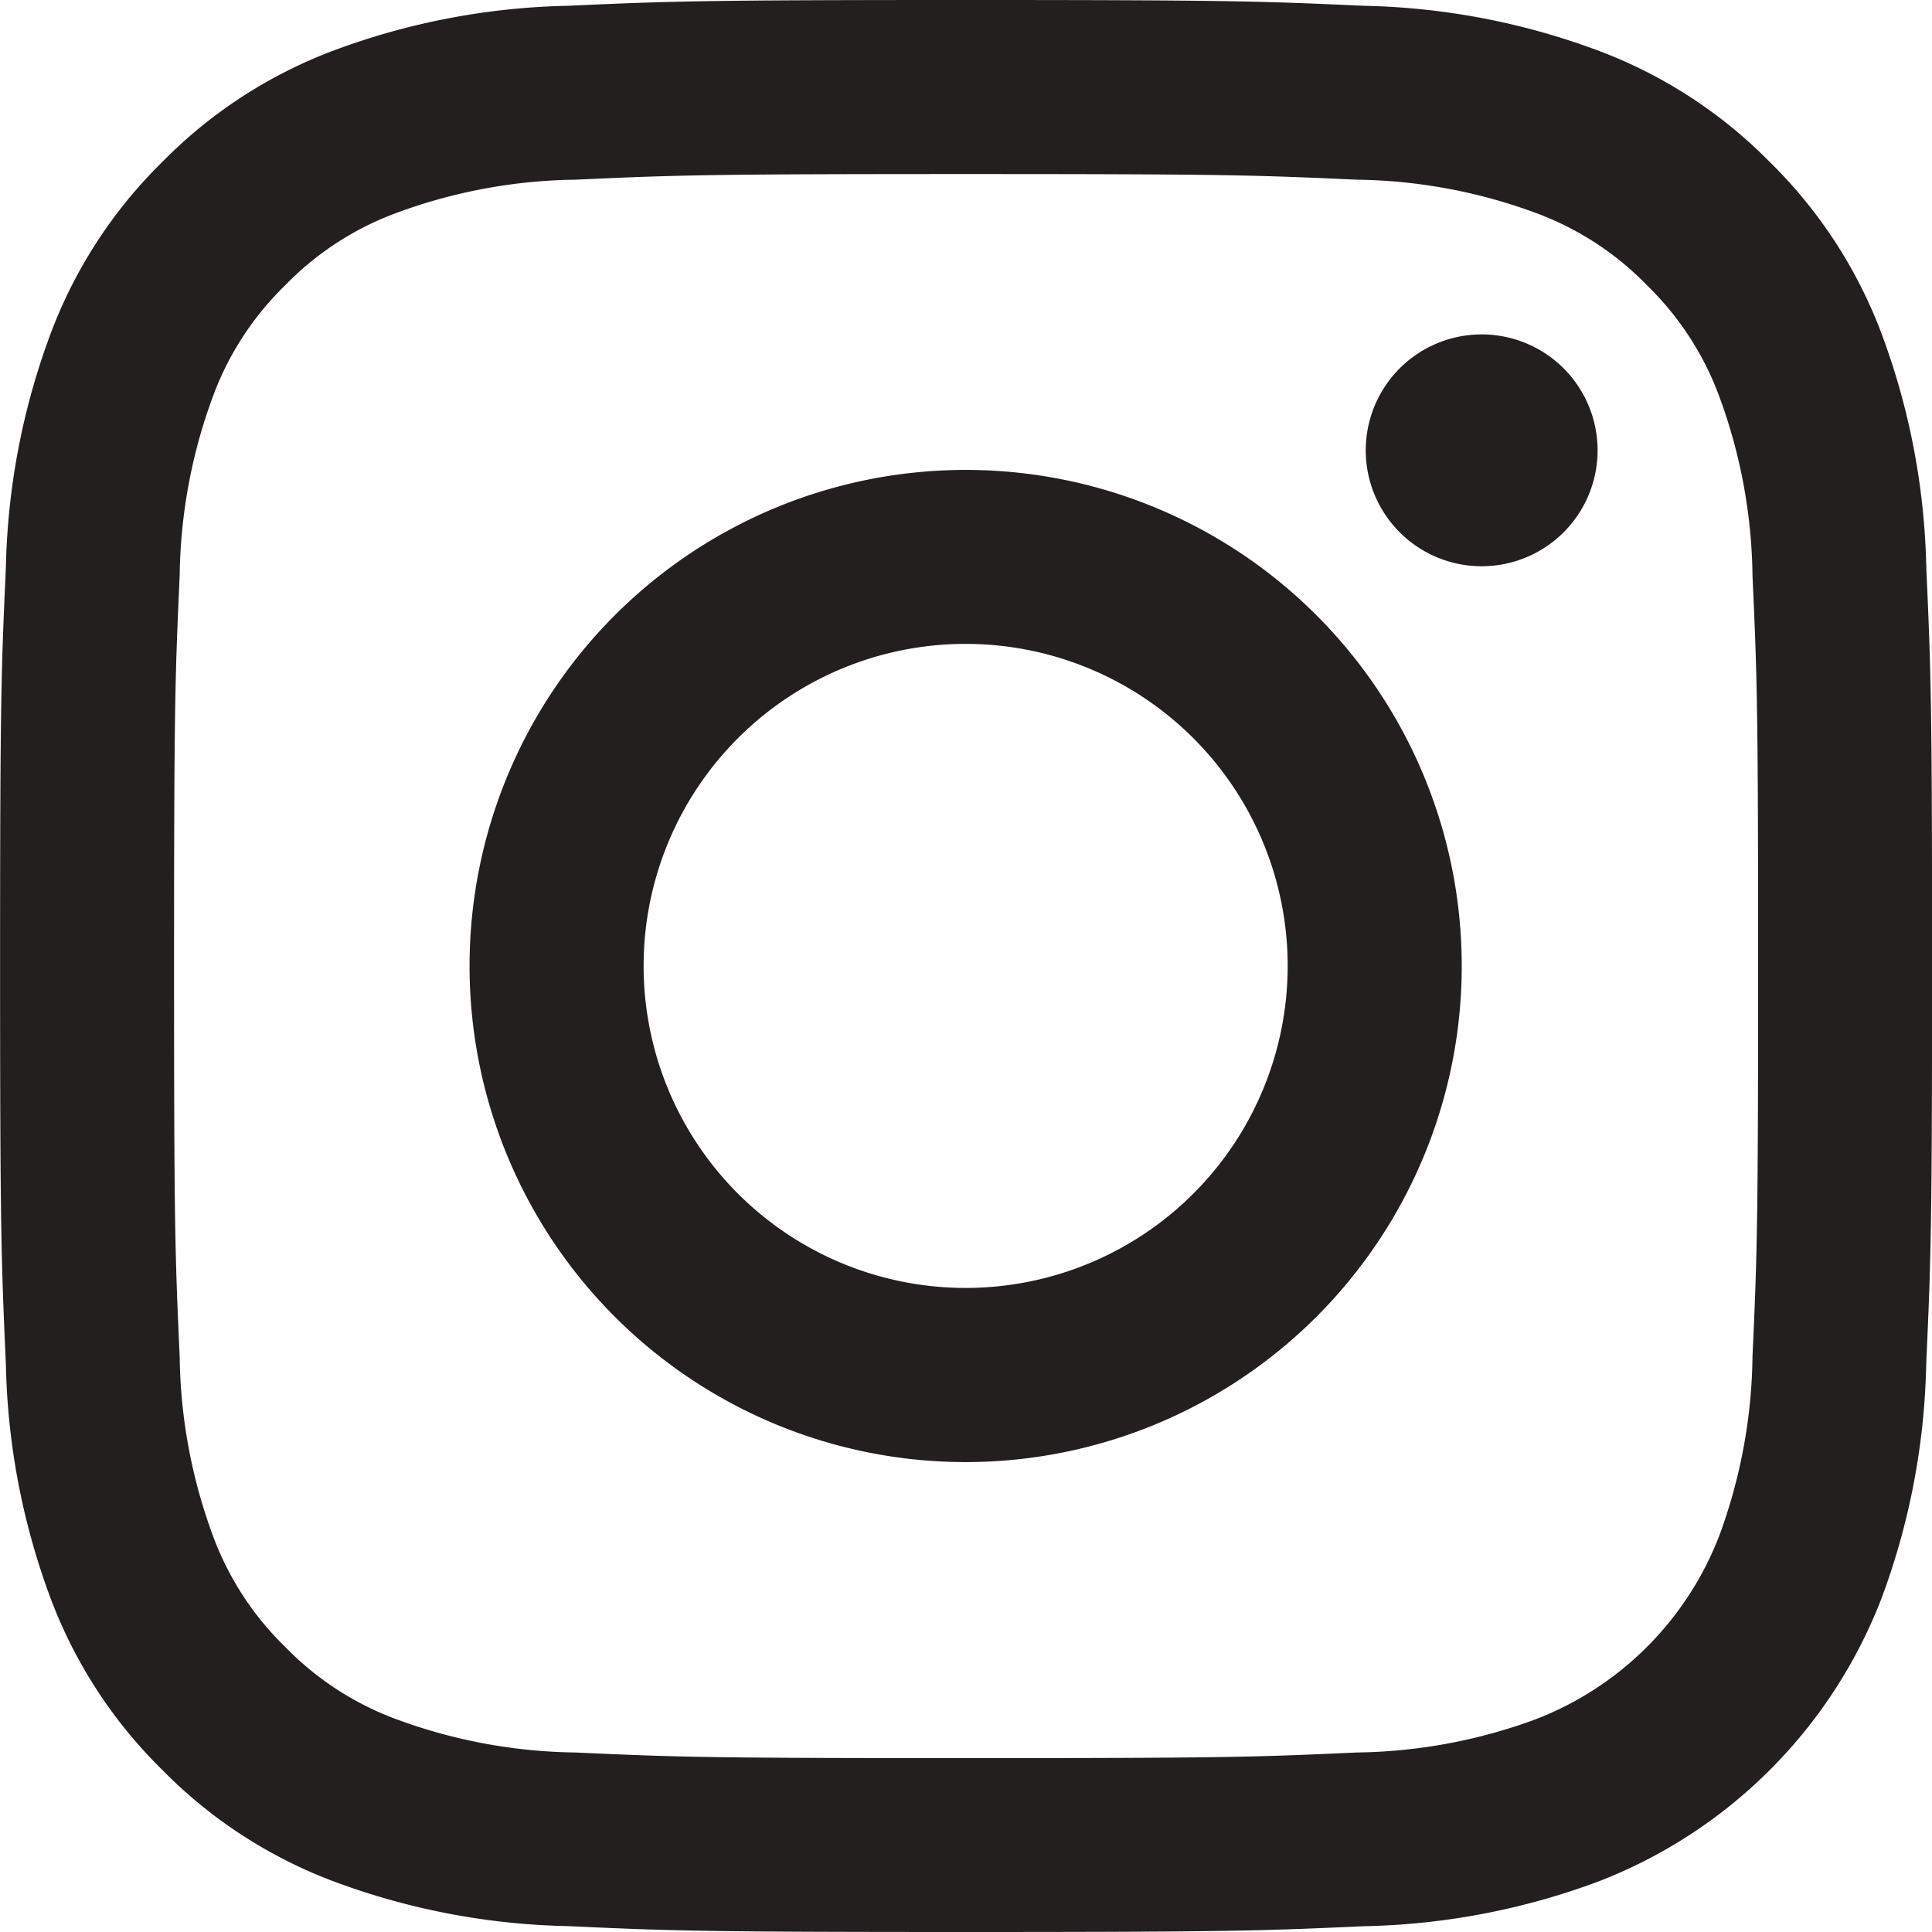
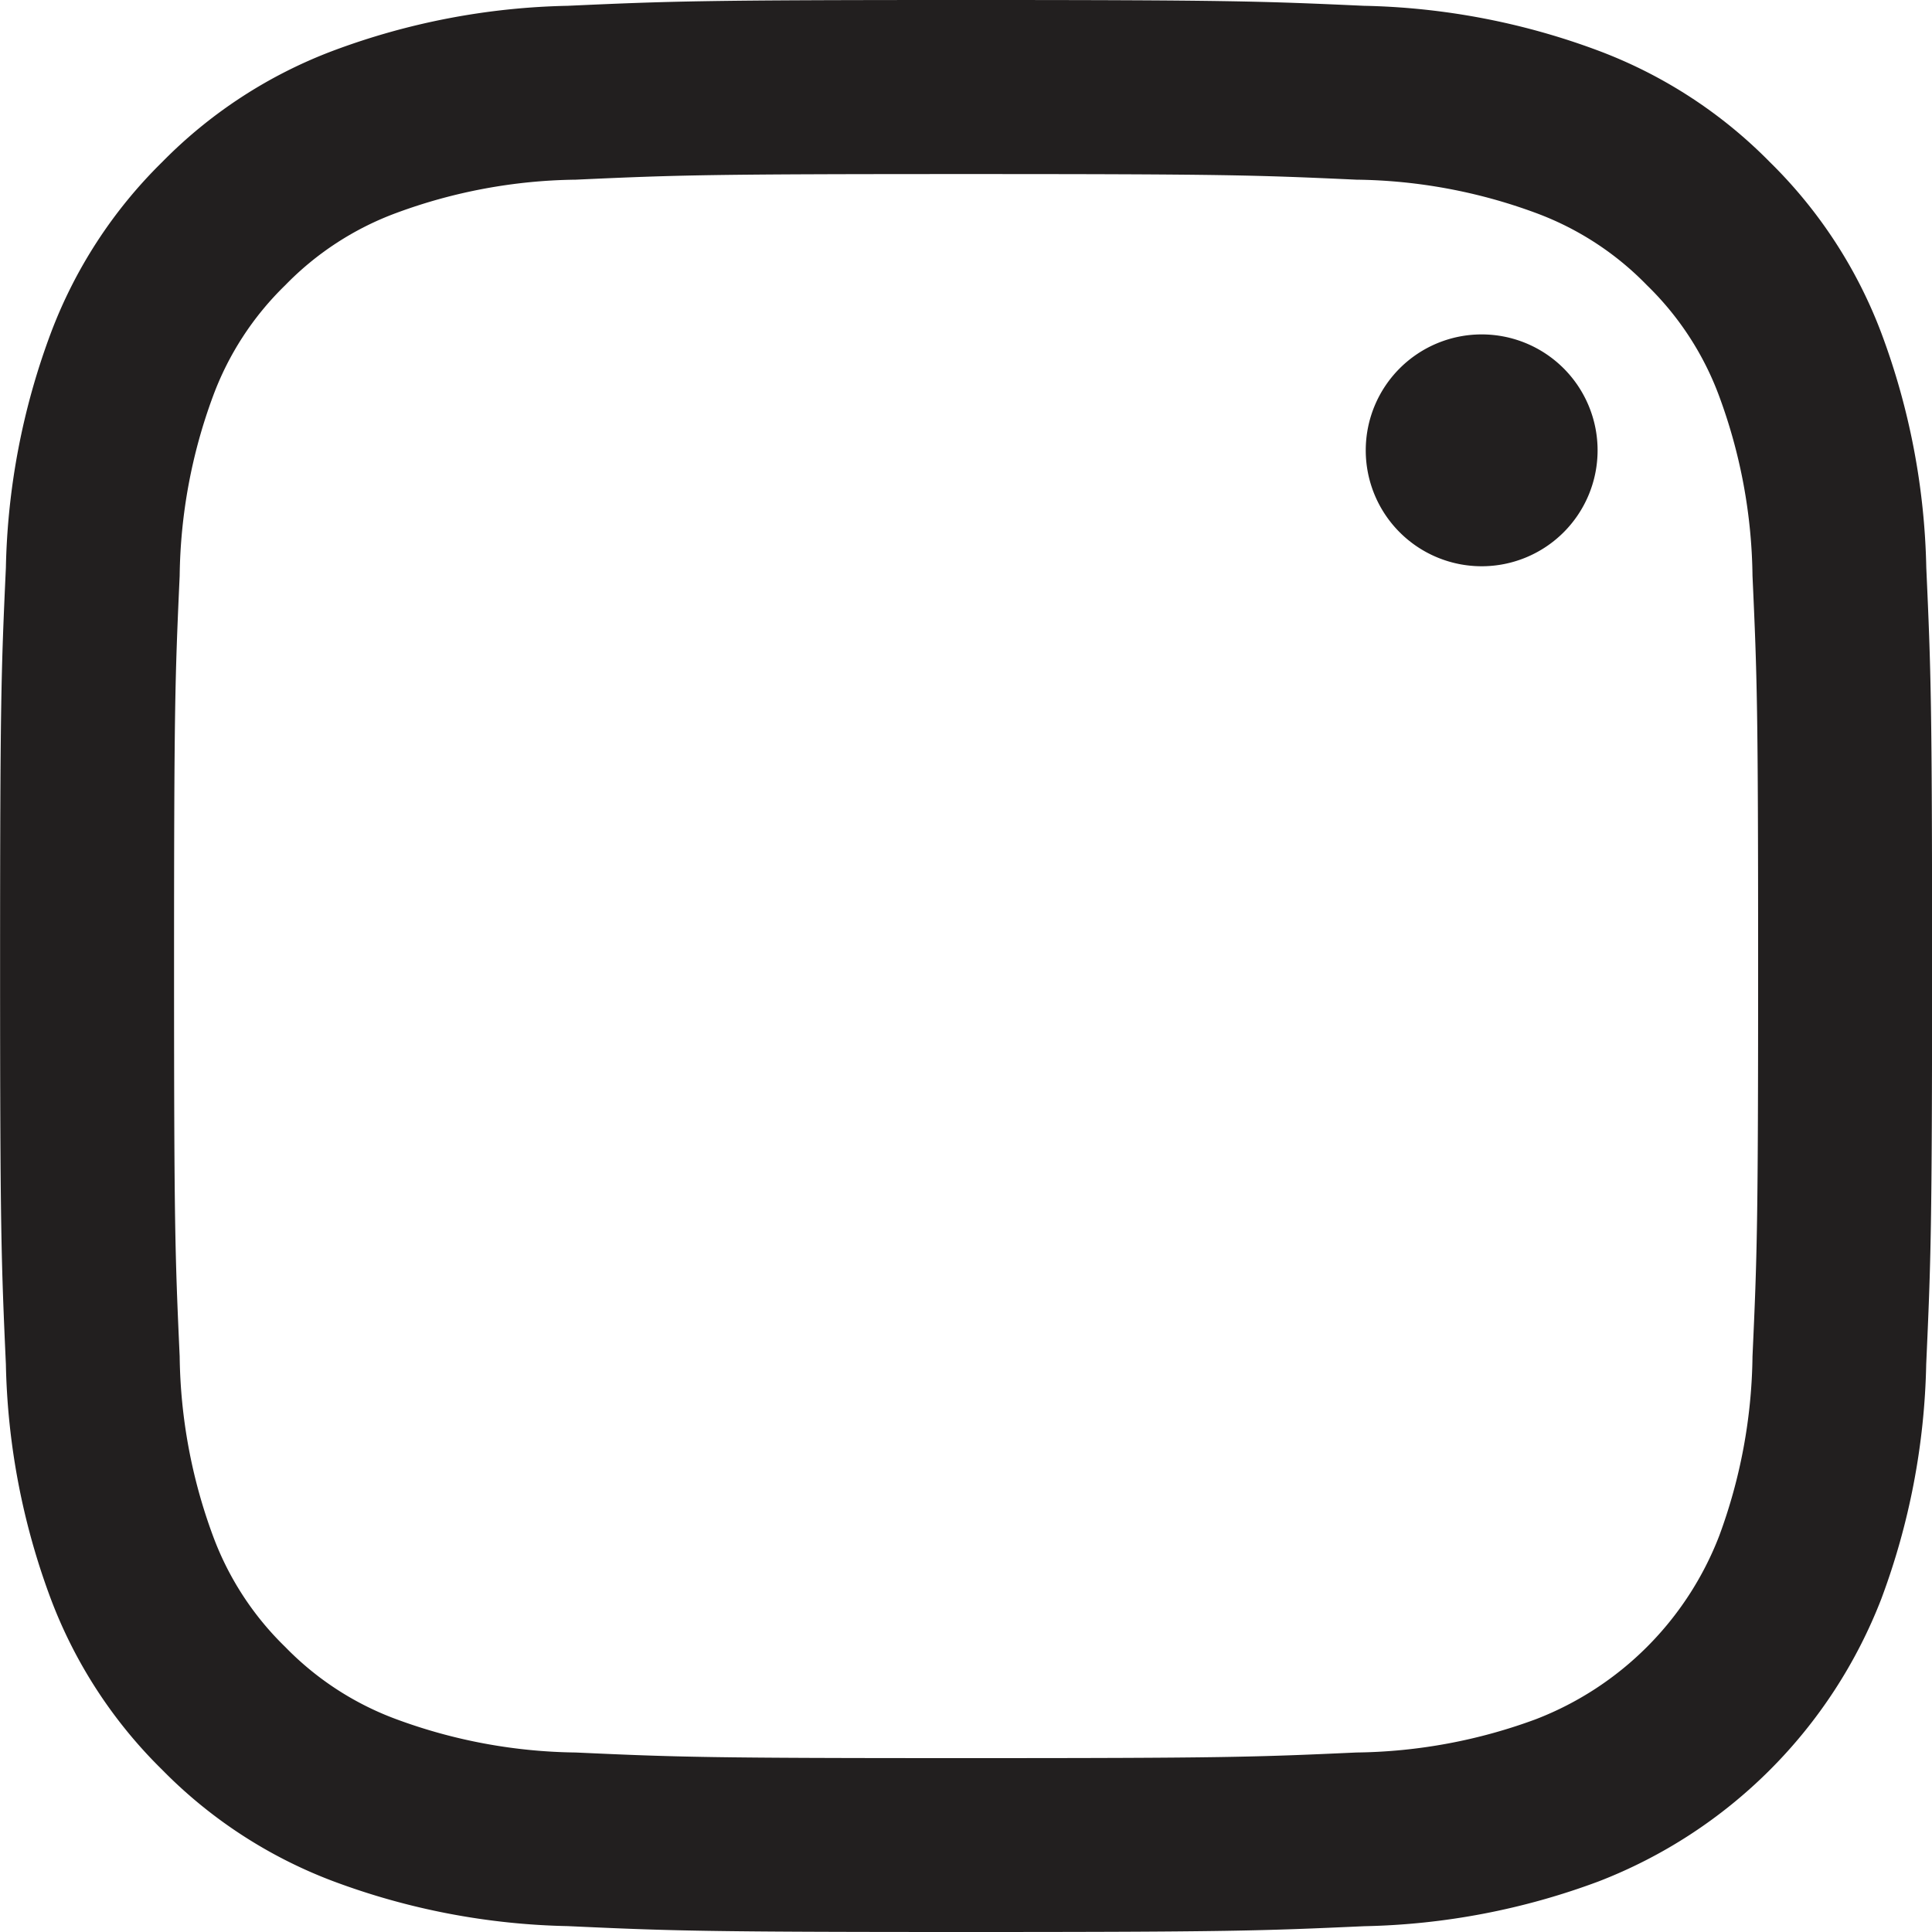
<svg xmlns="http://www.w3.org/2000/svg" width="22" height="22" viewBox="0 0 22 22">
  <g id="Group_1" data-name="Group 1" transform="translate(-223 -7751)">
    <path id="Path_2" data-name="Path 2" d="M11,1.982c2.937,0,3.285.011,4.445.064a6.086,6.086,0,0,1,2.043.379,3.409,3.409,0,0,1,1.265.823,3.409,3.409,0,0,1,.823,1.265,6.087,6.087,0,0,1,.379,2.043c.053,1.16.064,1.508.064,4.445s-.011,3.285-.064,4.445a6.086,6.086,0,0,1-.379,2.043,3.643,3.643,0,0,1-2.088,2.088,6.086,6.086,0,0,1-2.043.379c-1.16.053-1.508.064-4.445.064s-3.285-.011-4.445-.064a6.086,6.086,0,0,1-2.043-.379,3.409,3.409,0,0,1-1.265-.823,3.409,3.409,0,0,1-.823-1.265,6.088,6.088,0,0,1-.379-2.043c-.053-1.16-.064-1.508-.064-4.445s.011-3.285.064-4.445a6.088,6.088,0,0,1,.379-2.043,3.409,3.409,0,0,1,.823-1.265,3.409,3.409,0,0,1,1.265-.823,6.086,6.086,0,0,1,2.043-.379c1.16-.053,1.508-.064,4.445-.064M11,0C8.012,0,7.637.013,6.464.066a8.075,8.075,0,0,0-2.67.511A5.392,5.392,0,0,0,1.845,1.846,5.392,5.392,0,0,0,.577,3.795a8.074,8.074,0,0,0-.511,2.67C.012,7.638,0,8.013,0,11s.013,3.362.066,4.535a8.074,8.074,0,0,0,.511,2.67,5.392,5.392,0,0,0,1.269,1.948,5.392,5.392,0,0,0,1.948,1.269,8.075,8.075,0,0,0,2.67.511C7.637,21.987,8.012,22,11,22s3.362-.013,4.535-.066a8.074,8.074,0,0,0,2.67-.511,5.625,5.625,0,0,0,3.217-3.217,8.074,8.074,0,0,0,.511-2.67C21.986,14.362,22,13.987,22,11s-.013-3.362-.066-4.535a8.074,8.074,0,0,0-.511-2.67,5.393,5.393,0,0,0-1.269-1.948A5.392,5.392,0,0,0,18.2.577a8.074,8.074,0,0,0-2.67-.511C14.361.013,13.986,0,11,0" transform="translate(223.001 7751)" fill="#221f1f" />
-     <path id="Path_3" data-name="Path 3" d="M128.2,122.556a5.649,5.649,0,1,0,5.649,5.649,5.649,5.649,0,0,0-5.649-5.649m0,9.315a3.667,3.667,0,1,1,3.667-3.667,3.667,3.667,0,0,1-3.667,3.667" transform="translate(105.796 7633.795)" fill="#221f1f" />
    <path id="Path_4" data-name="Path 4" d="M358.806,88.535a1.32,1.32,0,1,1-1.32-1.32,1.32,1.32,0,0,1,1.32,1.32" transform="translate(-117.614 7667.593)" fill="#221f1f" />
  </g>
</svg>